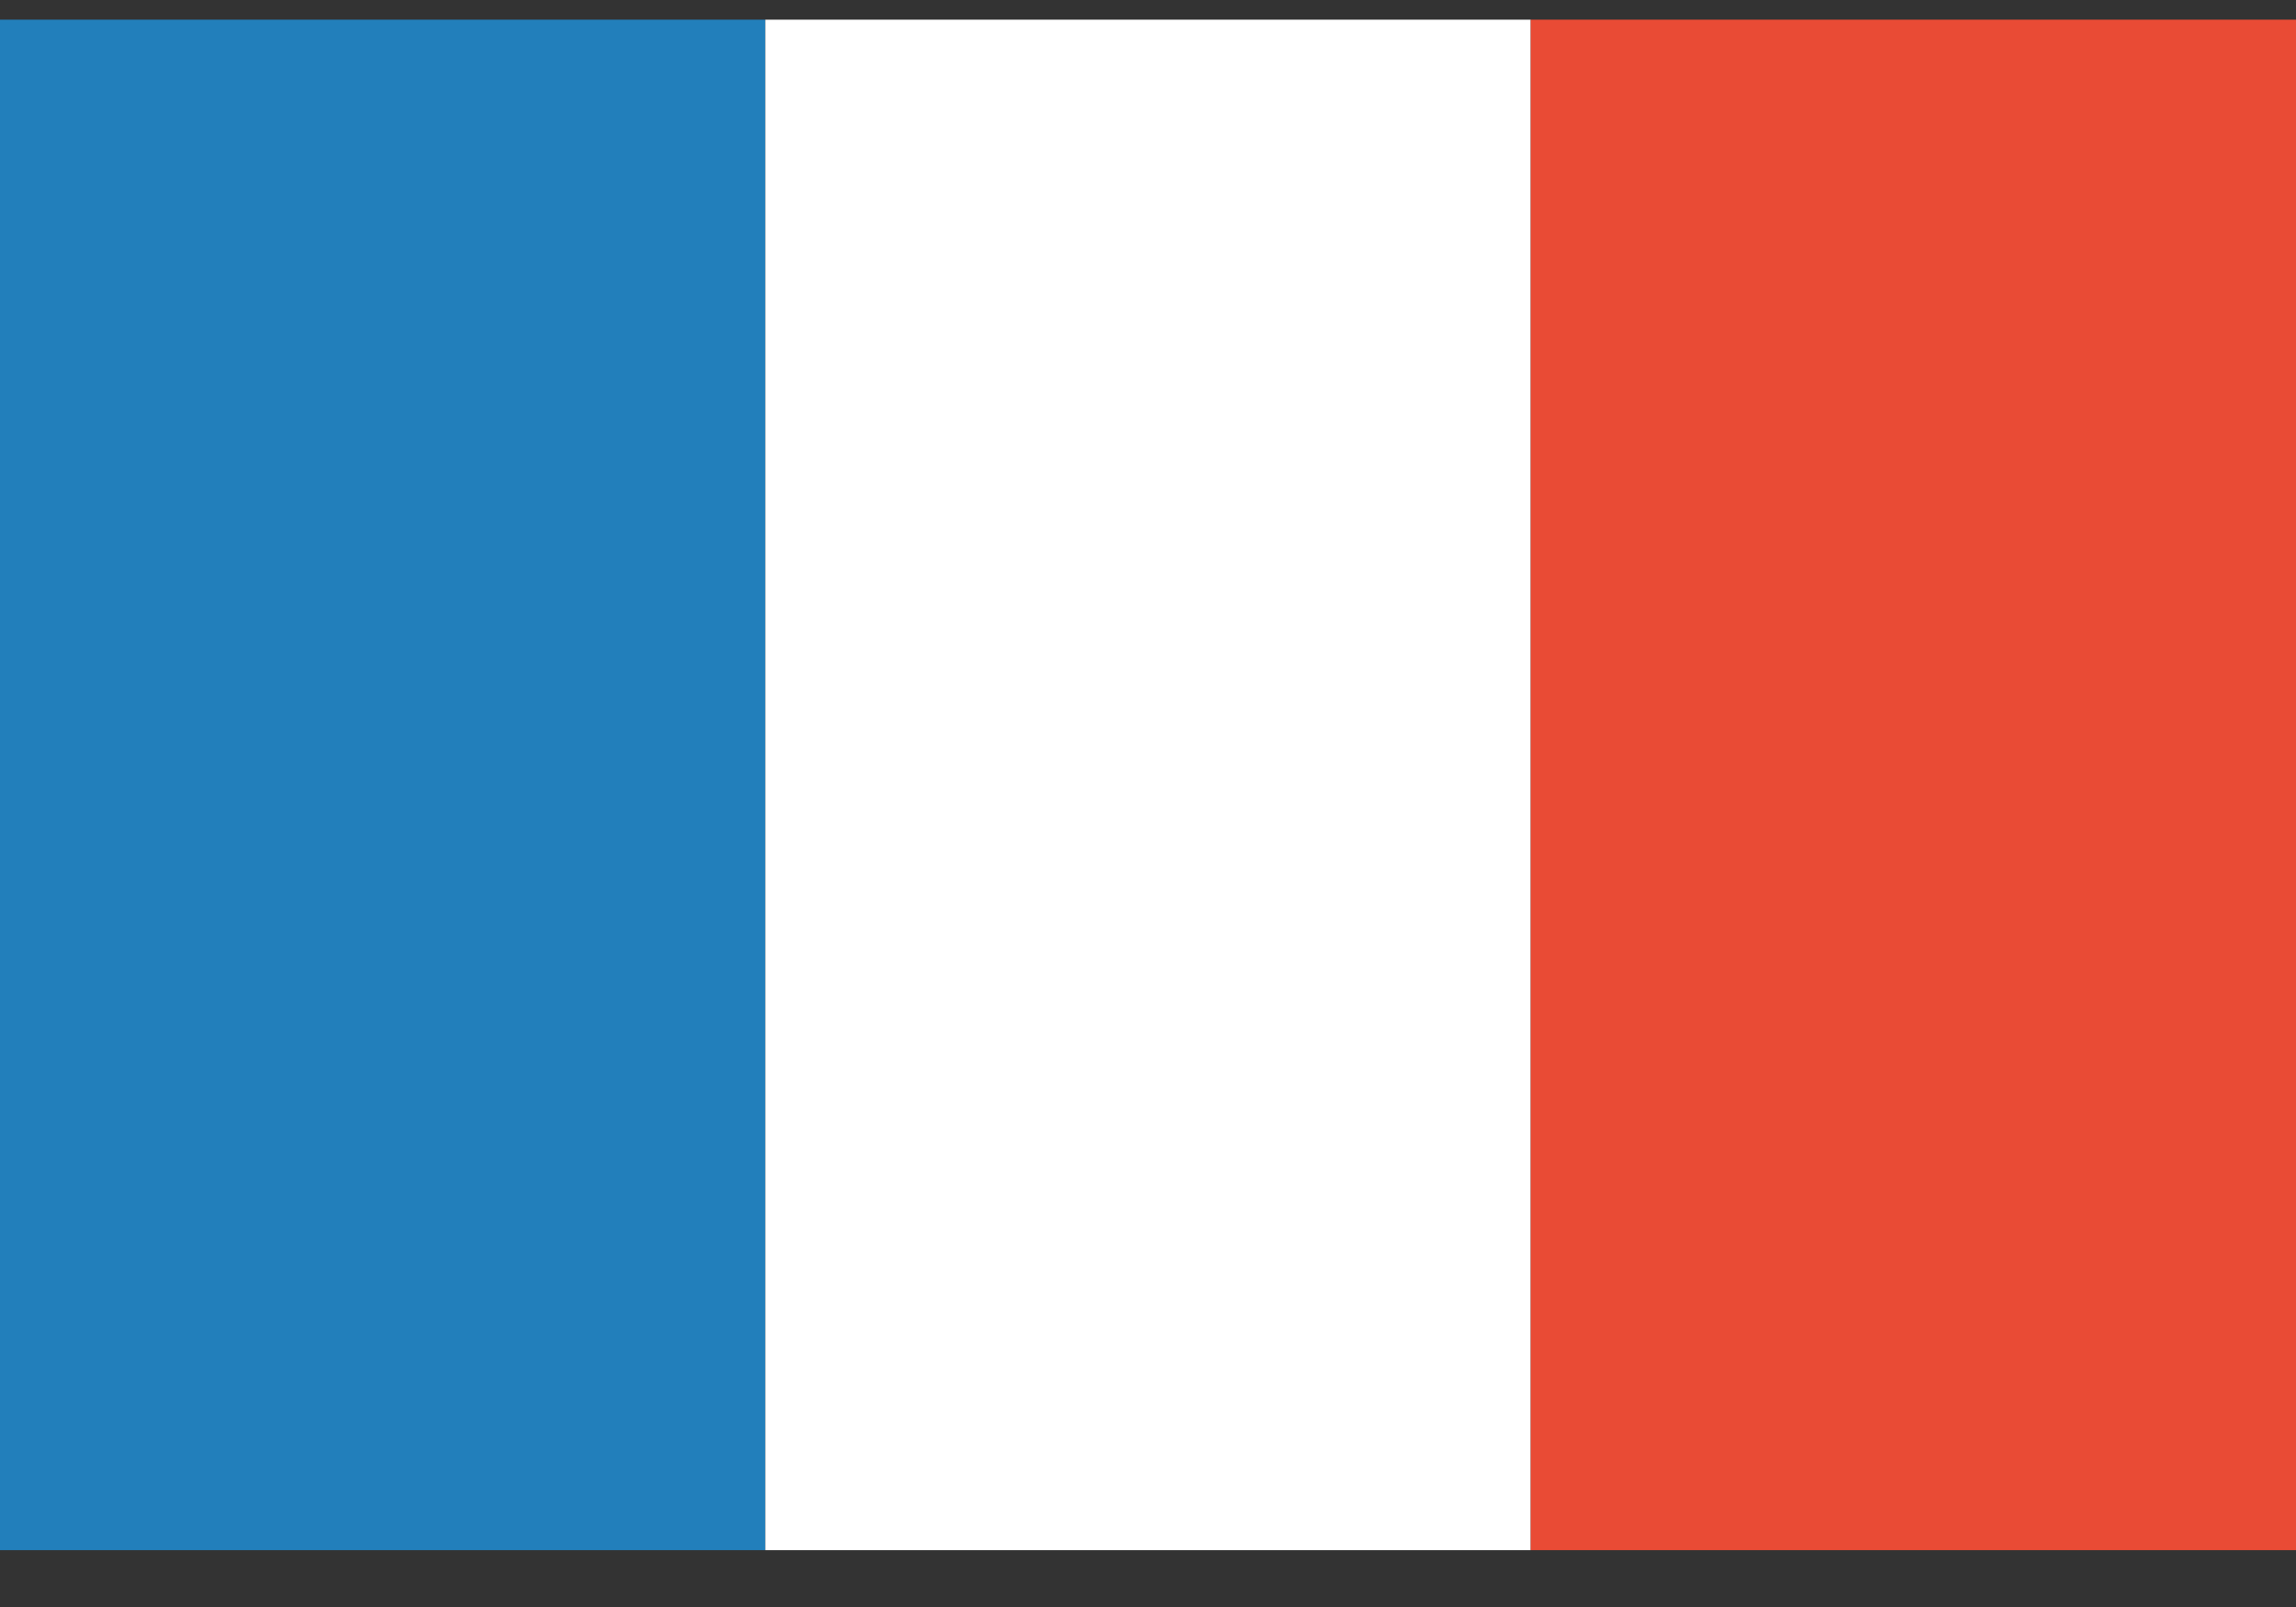
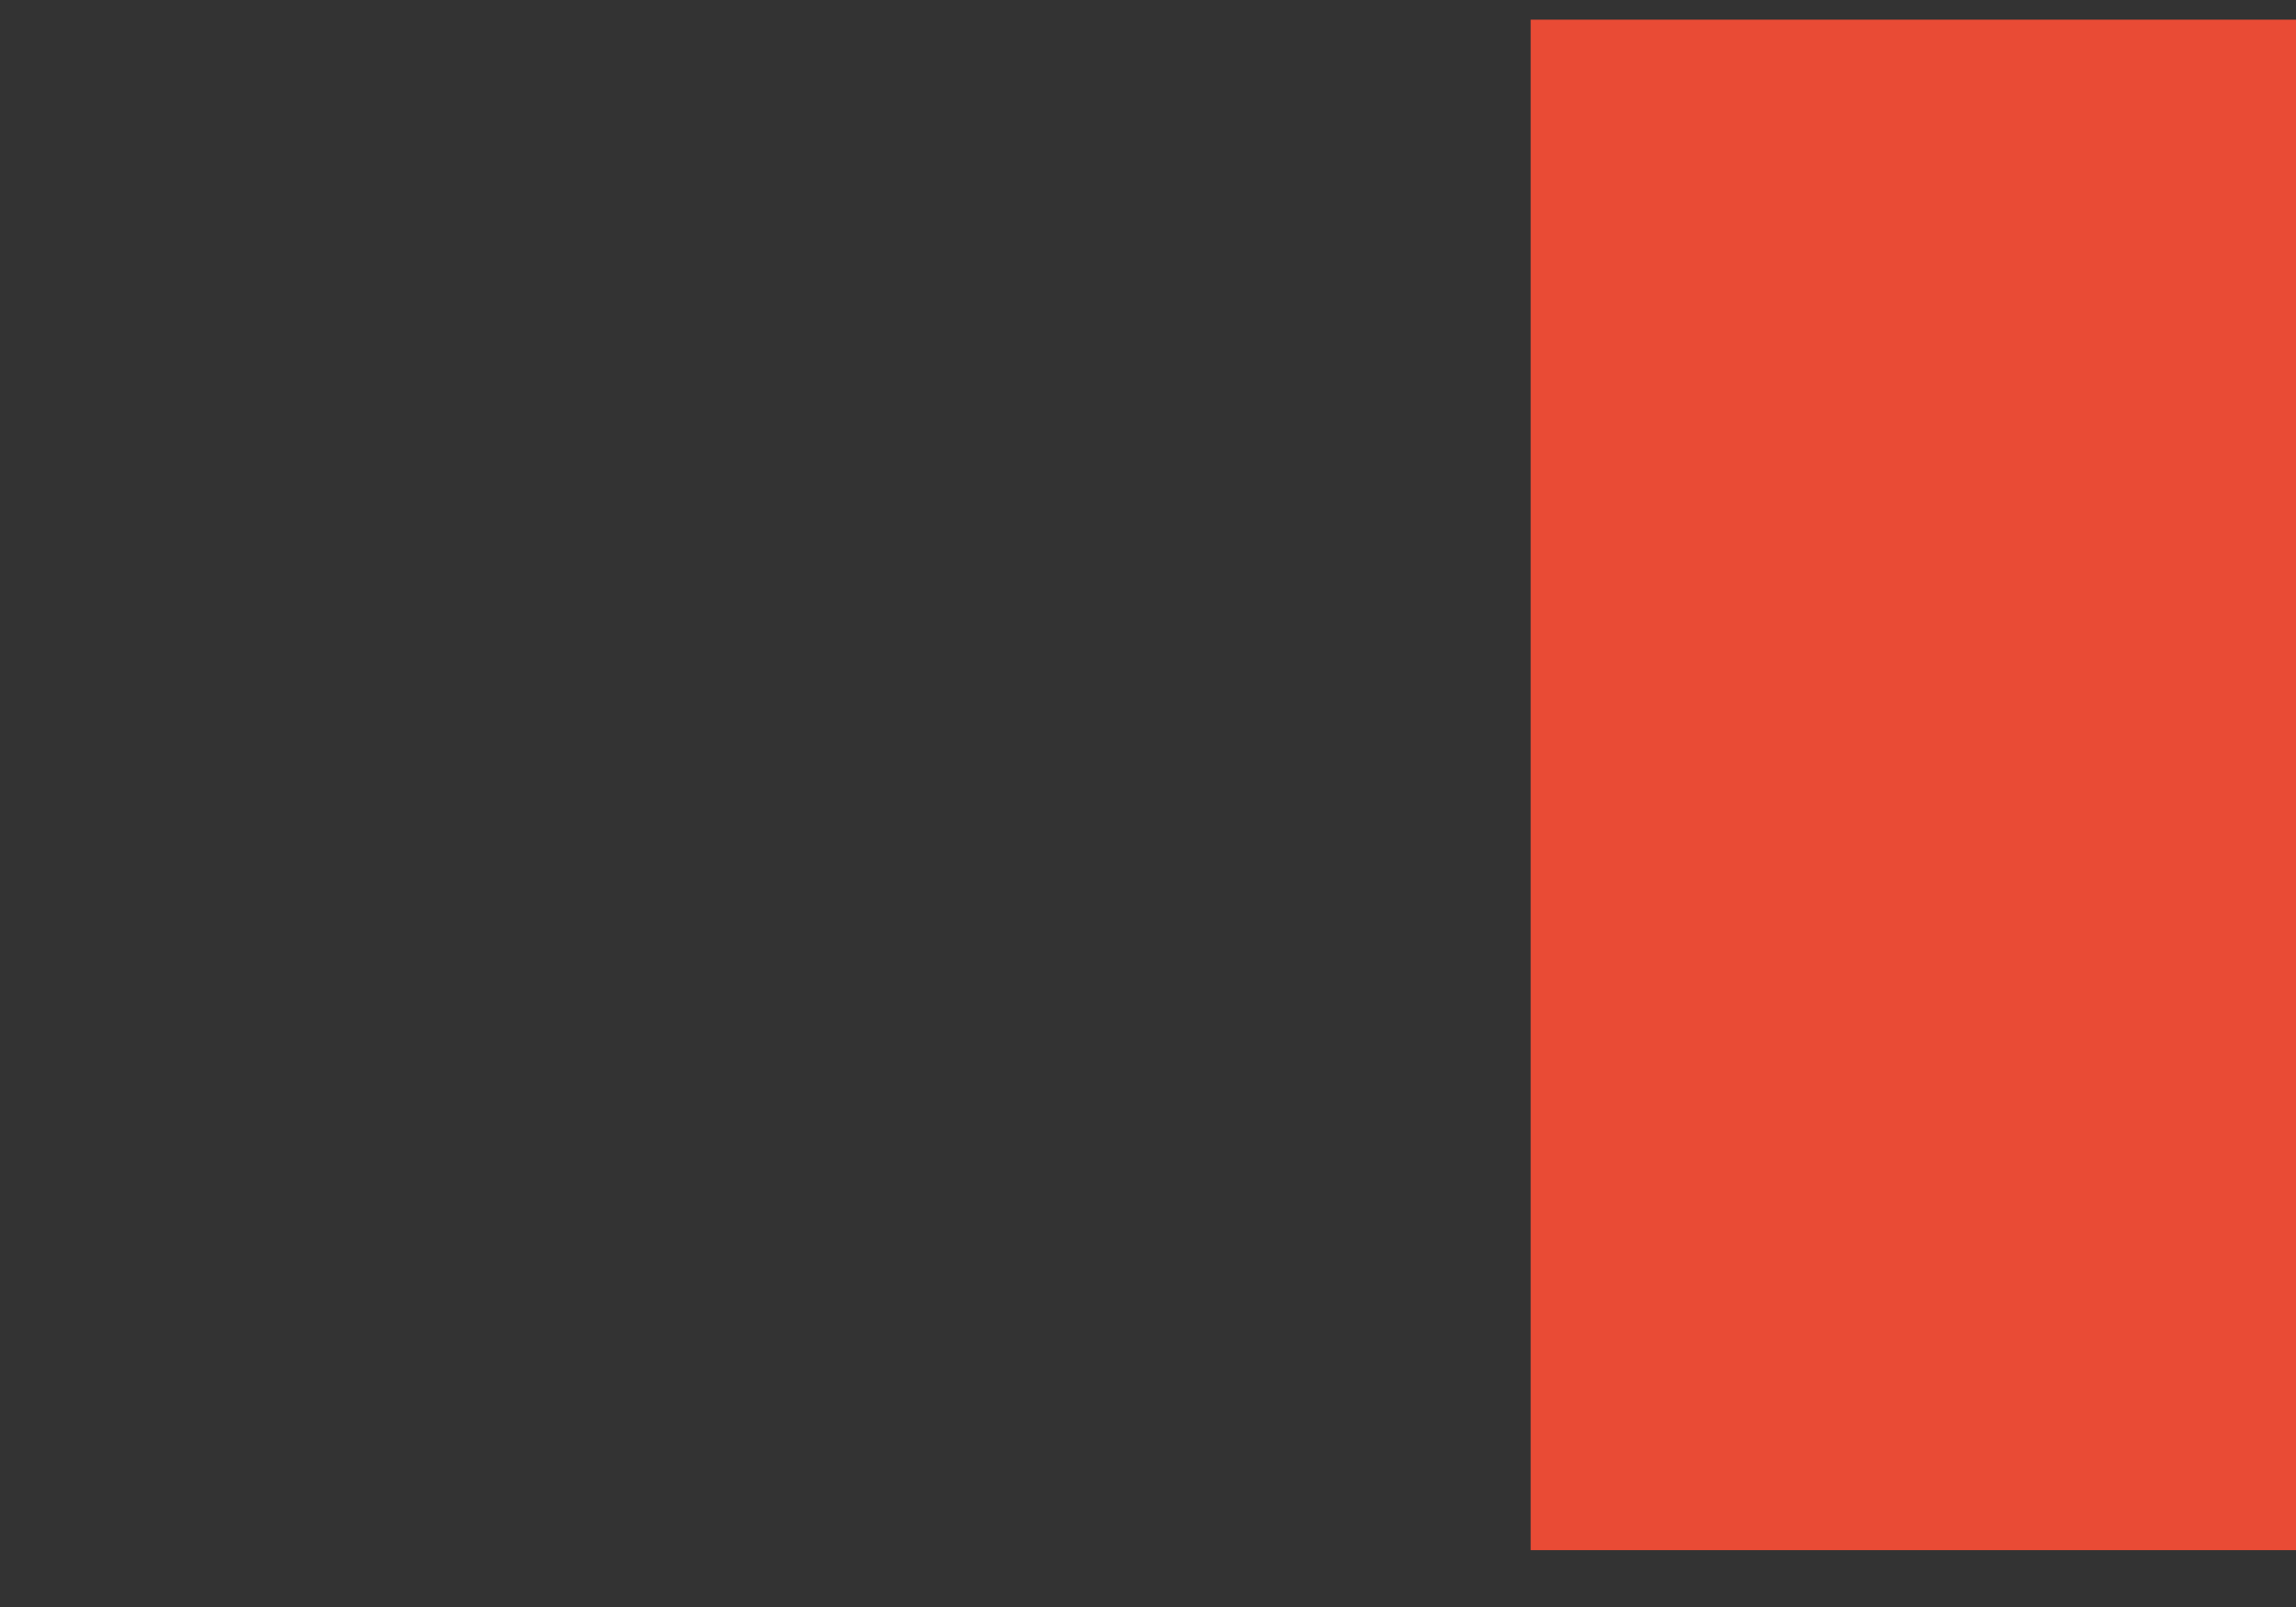
<svg xmlns="http://www.w3.org/2000/svg" width="30" height="21" viewBox="0 0 30 21" fill="none">
  <rect x="0" y="0" width="30" height="21" fill="#333333" stroke="none" />
  <g id="rectangle">
    <g id="FRA--France">
-       <path id="blue" d="M10 0.257H0V20.257H10V0.257Z" fill="#227FBB" />
-       <path id="white" d="M20 0.257H10V20.257H20V0.257Z" fill="white" />
      <path id="red" d="M30 0.257H20V20.257H30V0.257Z" fill="#E94B35" />
    </g>
  </g>
</svg>